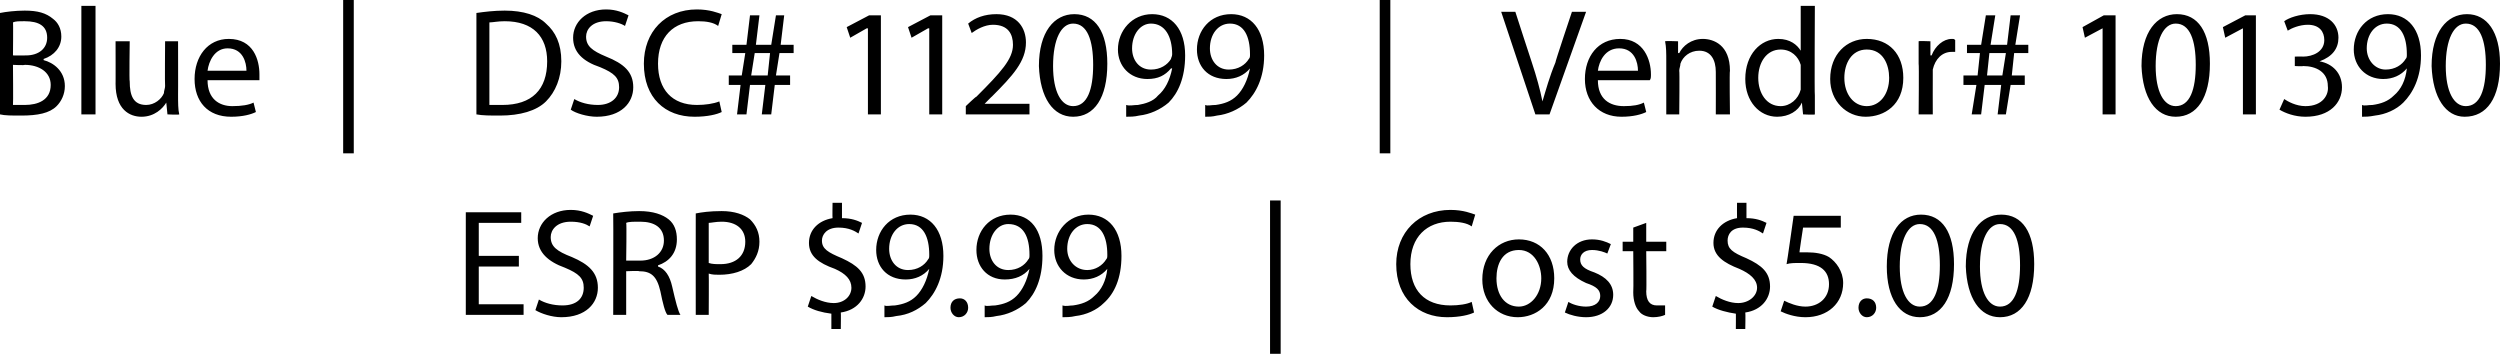
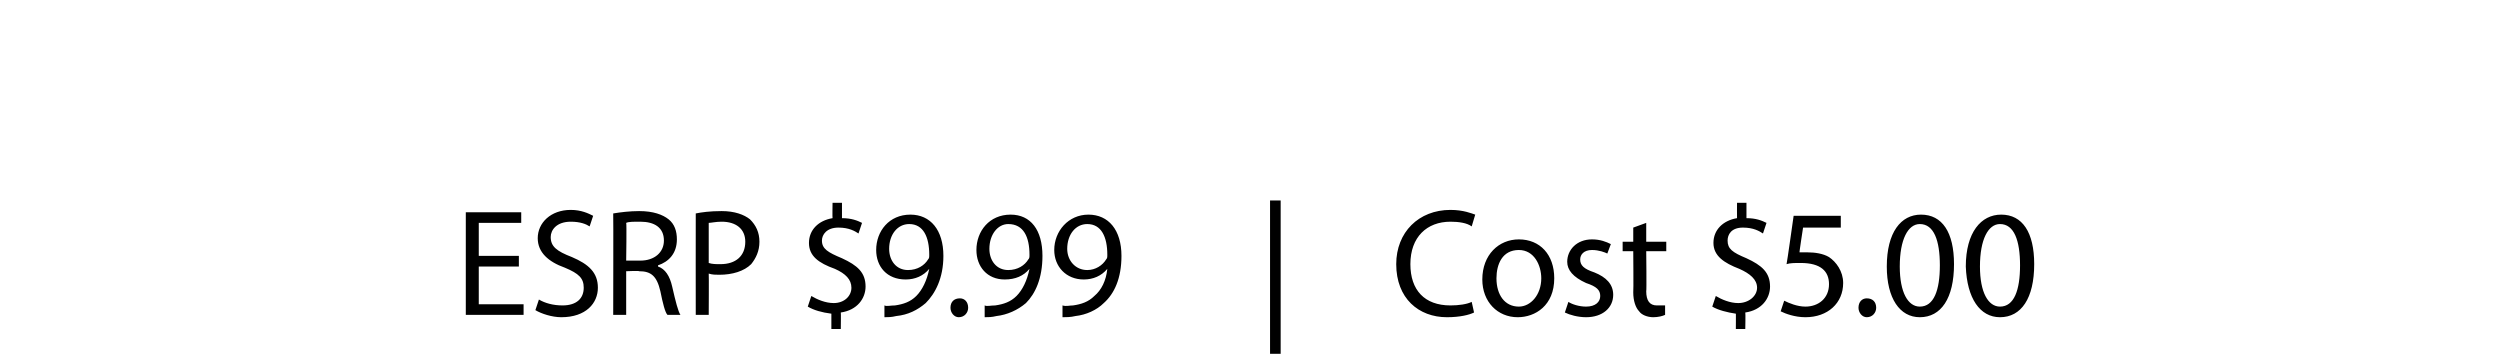
<svg xmlns="http://www.w3.org/2000/svg" version="1.1" style="left: 3.93% !important; width: 92.38% !important;top: 0% !important; height95.29% !important;" width="212px" height="30px" viewBox="0 0 212 30">
  <desc>Blue | DSC# 112099 | Vendor# 101390 ESRP $9.99 | Cost $5.00</desc>
  <defs />
  <g id="Polygon53116">
    <path d="M 44 22.6 L 40.6 22.6 L 40.6 25.8 L 44.4 25.8 L 44.4 26.7 L 39.5 26.7 L 39.5 18 L 44.2 18 L 44.2 18.9 L 40.6 18.9 L 40.6 21.7 L 44 21.7 L 44 22.6 Z M 45.7 25.4 C 46.2 25.7 46.9 25.9 47.7 25.9 C 48.9 25.9 49.5 25.3 49.5 24.4 C 49.5 23.6 49.1 23.2 47.9 22.7 C 46.5 22.2 45.6 21.4 45.6 20.2 C 45.6 18.9 46.7 17.8 48.4 17.8 C 49.3 17.8 49.9 18.1 50.3 18.3 C 50.3 18.3 50 19.2 50 19.2 C 49.7 19 49.2 18.8 48.4 18.8 C 47.2 18.8 46.7 19.5 46.7 20.1 C 46.7 20.9 47.2 21.3 48.5 21.8 C 49.9 22.4 50.7 23.1 50.7 24.4 C 50.7 25.7 49.7 26.9 47.6 26.9 C 46.8 26.9 45.9 26.6 45.4 26.3 C 45.4 26.3 45.7 25.4 45.7 25.4 Z M 52 18.1 C 52.6 18 53.4 17.9 54.2 17.9 C 55.4 17.9 56.2 18.2 56.7 18.6 C 57.2 19 57.4 19.6 57.4 20.3 C 57.4 21.5 56.7 22.2 55.8 22.5 C 55.8 22.5 55.8 22.6 55.8 22.6 C 56.4 22.8 56.8 23.4 57 24.3 C 57.3 25.6 57.5 26.4 57.7 26.7 C 57.7 26.7 56.6 26.7 56.6 26.7 C 56.4 26.5 56.2 25.7 56 24.7 C 55.7 23.4 55.2 23 54.2 23 C 54.21 22.95 53.1 23 53.1 23 L 53.1 26.7 L 52 26.7 C 52 26.7 52.02 18.1 52 18.1 Z M 53.1 22.1 C 53.1 22.1 54.3 22.1 54.3 22.1 C 55.5 22.1 56.3 21.4 56.3 20.4 C 56.3 19.3 55.5 18.8 54.3 18.8 C 53.7 18.8 53.3 18.8 53.1 18.9 C 53.15 18.9 53.1 22.1 53.1 22.1 Z M 59 18.1 C 59.5 18 60.2 17.9 61.2 17.9 C 62.3 17.9 63.1 18.2 63.6 18.6 C 64.1 19.1 64.4 19.7 64.4 20.5 C 64.4 21.3 64.1 21.9 63.7 22.4 C 63.1 23 62.1 23.3 61 23.3 C 60.7 23.3 60.4 23.3 60.1 23.2 C 60.12 23.24 60.1 26.7 60.1 26.7 L 59 26.7 C 59 26.7 58.99 18.09 59 18.1 Z M 60.1 22.3 C 60.4 22.4 60.7 22.4 61.1 22.4 C 62.4 22.4 63.2 21.7 63.2 20.5 C 63.2 19.4 62.4 18.8 61.2 18.8 C 60.7 18.8 60.3 18.9 60.1 18.9 C 60.1 18.9 60.1 22.3 60.1 22.3 Z M 70.5 27.9 C 70.5 27.9 70.5 26.55 70.5 26.6 C 69.7 26.5 69 26.3 68.5 26 C 68.5 26 68.8 25.1 68.8 25.1 C 69.3 25.4 70 25.7 70.7 25.7 C 71.6 25.7 72.2 25.1 72.2 24.4 C 72.2 23.7 71.7 23.2 70.8 22.8 C 69.4 22.3 68.6 21.7 68.6 20.6 C 68.6 19.5 69.4 18.7 70.6 18.5 C 70.58 18.49 70.6 17.2 70.6 17.2 L 71.4 17.2 C 71.4 17.2 71.4 18.46 71.4 18.5 C 72.2 18.5 72.7 18.7 73.1 18.9 C 73.1 18.9 72.8 19.8 72.8 19.8 C 72.5 19.6 72 19.3 71.1 19.3 C 70.1 19.3 69.7 19.9 69.7 20.4 C 69.7 21.1 70.2 21.4 71.4 21.9 C 72.7 22.5 73.4 23.1 73.4 24.3 C 73.4 25.3 72.7 26.3 71.3 26.5 C 71.32 26.5 71.3 27.9 71.3 27.9 L 70.5 27.9 Z M 75 25.9 C 75.2 26 75.5 25.9 75.9 25.9 C 76.6 25.8 77.2 25.6 77.7 25.1 C 78.2 24.6 78.6 23.8 78.8 22.8 C 78.8 22.8 78.8 22.8 78.8 22.8 C 78.3 23.4 77.6 23.7 76.8 23.7 C 75.2 23.7 74.3 22.6 74.3 21.2 C 74.3 19.6 75.4 18.2 77.2 18.2 C 78.9 18.2 80 19.5 80 21.7 C 80 23.6 79.3 24.9 78.5 25.7 C 77.8 26.3 77 26.7 76 26.8 C 75.6 26.9 75.3 26.9 75 26.9 C 75 26.9 75 25.9 75 25.9 Z M 75.4 21.1 C 75.4 22.1 76 22.9 77 22.9 C 77.8 22.9 78.4 22.5 78.7 22 C 78.8 21.9 78.8 21.8 78.8 21.6 C 78.8 20.1 78.3 19 77.1 19 C 76.1 19 75.4 19.9 75.4 21.1 Z M 80.6 26.1 C 80.6 25.6 80.9 25.3 81.4 25.3 C 81.8 25.3 82.1 25.6 82.1 26.1 C 82.1 26.5 81.8 26.9 81.3 26.9 C 80.9 26.9 80.6 26.5 80.6 26.1 Z M 83.5 25.9 C 83.7 26 84 25.9 84.4 25.9 C 85.1 25.8 85.7 25.6 86.2 25.1 C 86.7 24.6 87.1 23.8 87.3 22.8 C 87.3 22.8 87.3 22.8 87.3 22.8 C 86.8 23.4 86.1 23.7 85.2 23.7 C 83.7 23.7 82.8 22.6 82.8 21.2 C 82.8 19.6 83.9 18.2 85.7 18.2 C 87.4 18.2 88.4 19.5 88.4 21.7 C 88.4 23.6 87.8 24.9 87 25.7 C 86.3 26.3 85.4 26.7 84.5 26.8 C 84.1 26.9 83.8 26.9 83.5 26.9 C 83.5 26.9 83.5 25.9 83.5 25.9 Z M 83.9 21.1 C 83.9 22.1 84.5 22.9 85.5 22.9 C 86.3 22.9 86.9 22.5 87.2 22 C 87.3 21.9 87.3 21.8 87.3 21.6 C 87.3 20.1 86.8 19 85.5 19 C 84.6 19 83.9 19.9 83.9 21.1 Z M 90.1 25.9 C 90.4 26 90.7 25.9 91 25.9 C 91.7 25.8 92.3 25.6 92.8 25.1 C 93.4 24.6 93.8 23.8 93.9 22.8 C 93.9 22.8 93.9 22.8 93.9 22.8 C 93.4 23.4 92.7 23.7 91.9 23.7 C 90.4 23.7 89.4 22.6 89.4 21.2 C 89.4 19.6 90.6 18.2 92.3 18.2 C 94 18.2 95.1 19.5 95.1 21.7 C 95.1 23.6 94.5 24.9 93.6 25.7 C 93 26.3 92.1 26.7 91.2 26.8 C 90.8 26.9 90.4 26.9 90.1 26.9 C 90.1 26.9 90.1 25.9 90.1 25.9 Z M 90.5 21.1 C 90.5 22.1 91.2 22.9 92.2 22.9 C 92.9 22.9 93.5 22.5 93.8 22 C 93.9 21.9 93.9 21.8 93.9 21.6 C 93.9 20.1 93.4 19 92.2 19 C 91.2 19 90.5 19.9 90.5 21.1 Z M 108.6 17 L 108.6 30 L 107.7 30 L 107.7 17 L 108.6 17 Z M 125 26.5 C 124.6 26.7 123.8 26.9 122.7 26.9 C 120.3 26.9 118.4 25.3 118.4 22.4 C 118.4 19.7 120.3 17.8 123 17.8 C 124.1 17.8 124.8 18.1 125.1 18.2 C 125.1 18.2 124.8 19.2 124.8 19.2 C 124.4 18.9 123.7 18.8 123 18.8 C 121 18.8 119.6 20.1 119.6 22.4 C 119.6 24.6 120.8 25.9 123 25.9 C 123.7 25.9 124.4 25.8 124.8 25.6 C 124.8 25.6 125 26.5 125 26.5 Z M 131.8 23.6 C 131.8 25.9 130.2 26.9 128.7 26.9 C 127 26.9 125.7 25.6 125.7 23.7 C 125.7 21.6 127.1 20.3 128.8 20.3 C 130.6 20.3 131.8 21.6 131.8 23.6 Z M 126.9 23.6 C 126.9 25 127.6 26 128.8 26 C 129.8 26 130.7 25 130.7 23.6 C 130.7 22.5 130.1 21.2 128.8 21.2 C 127.4 21.2 126.9 22.4 126.9 23.6 Z M 133 25.6 C 133.3 25.8 133.9 26 134.5 26 C 135.3 26 135.7 25.6 135.7 25.1 C 135.7 24.6 135.4 24.3 134.5 24 C 133.4 23.5 132.9 22.9 132.9 22.2 C 132.9 21.2 133.7 20.3 135 20.3 C 135.7 20.3 136.2 20.5 136.6 20.7 C 136.6 20.7 136.3 21.5 136.3 21.5 C 136.1 21.4 135.6 21.2 135 21.2 C 134.3 21.2 134 21.6 134 22 C 134 22.5 134.3 22.8 135.2 23.1 C 136.2 23.5 136.8 24.1 136.8 25 C 136.8 26.1 135.9 26.9 134.5 26.9 C 133.8 26.9 133.1 26.7 132.7 26.5 C 132.7 26.5 133 25.6 133 25.6 Z M 139.6 18.9 L 139.6 20.5 L 141.3 20.5 L 141.3 21.3 L 139.6 21.3 C 139.6 21.3 139.64 24.72 139.6 24.7 C 139.6 25.5 139.9 25.9 140.5 25.9 C 140.8 25.9 141 25.9 141.2 25.9 C 141.2 25.9 141.2 26.7 141.2 26.7 C 141 26.8 140.6 26.9 140.2 26.9 C 139.7 26.9 139.2 26.7 139 26.4 C 138.7 26.1 138.5 25.5 138.5 24.8 C 138.53 24.77 138.5 21.3 138.5 21.3 L 137.6 21.3 L 137.6 20.5 L 138.5 20.5 L 138.5 19.3 L 139.6 18.9 Z M 147.2 27.9 C 147.2 27.9 147.21 26.55 147.2 26.6 C 146.5 26.5 145.7 26.3 145.2 26 C 145.2 26 145.5 25.1 145.5 25.1 C 146 25.4 146.7 25.7 147.4 25.7 C 148.3 25.7 149 25.1 149 24.4 C 149 23.7 148.4 23.2 147.5 22.8 C 146.2 22.3 145.3 21.7 145.3 20.6 C 145.3 19.5 146.1 18.7 147.3 18.5 C 147.29 18.49 147.3 17.2 147.3 17.2 L 148.1 17.2 C 148.1 17.2 148.1 18.46 148.1 18.5 C 148.9 18.5 149.4 18.7 149.8 18.9 C 149.8 18.9 149.5 19.8 149.5 19.8 C 149.2 19.6 148.7 19.3 147.8 19.3 C 146.8 19.3 146.5 19.9 146.5 20.4 C 146.5 21.1 146.9 21.4 148.1 21.9 C 149.4 22.5 150.1 23.1 150.1 24.3 C 150.1 25.3 149.4 26.3 148 26.5 C 148.03 26.5 148 27.9 148 27.9 L 147.2 27.9 Z M 156.1 19.3 L 152.9 19.3 C 152.9 19.3 152.57 21.43 152.6 21.4 C 152.8 21.4 152.9 21.4 153.3 21.4 C 153.9 21.4 154.6 21.5 155.1 21.8 C 155.7 22.2 156.3 23 156.3 24 C 156.3 25.7 155 26.9 153.1 26.9 C 152.2 26.9 151.4 26.6 151 26.4 C 151 26.4 151.3 25.5 151.3 25.5 C 151.7 25.7 152.4 26 153.1 26 C 154.2 26 155.1 25.3 155.1 24.1 C 155.1 23 154.4 22.3 152.7 22.3 C 152.2 22.3 151.8 22.3 151.5 22.4 C 151.53 22.35 152.1 18.3 152.1 18.3 L 156.1 18.3 L 156.1 19.3 Z M 157.6 26.1 C 157.6 25.6 157.9 25.3 158.3 25.3 C 158.8 25.3 159.1 25.6 159.1 26.1 C 159.1 26.5 158.8 26.9 158.3 26.9 C 157.9 26.9 157.6 26.5 157.6 26.1 Z M 165.7 22.4 C 165.7 25.3 164.6 26.9 162.8 26.9 C 161.1 26.9 160 25.3 160 22.6 C 160 19.7 161.2 18.2 162.9 18.2 C 164.7 18.2 165.7 19.7 165.7 22.4 Z M 161.1 22.6 C 161.1 24.8 161.8 26 162.8 26 C 164 26 164.5 24.6 164.5 22.5 C 164.5 20.4 164 19 162.8 19 C 161.8 19 161.1 20.3 161.1 22.6 Z M 172.5 22.4 C 172.5 25.3 171.4 26.9 169.6 26.9 C 167.9 26.9 166.8 25.3 166.7 22.6 C 166.7 19.7 168 18.2 169.7 18.2 C 171.5 18.2 172.5 19.7 172.5 22.4 Z M 167.9 22.6 C 167.9 24.8 168.6 26 169.6 26 C 170.8 26 171.3 24.6 171.3 22.5 C 171.3 20.4 170.8 19 169.6 19 C 168.6 19 167.9 20.3 167.9 22.6 Z " stroke="none" fill="#000" />
  </g>
  <g id="Polygon53115">
-     <path d="M 0 1.1 C 0.5 1 1.3 0.9 2.1 0.9 C 3.2 0.9 3.9 1.1 4.5 1.6 C 4.9 1.9 5.2 2.4 5.2 3.1 C 5.2 4 4.6 4.7 3.7 5 C 3.7 5 3.7 5.1 3.7 5.1 C 4.5 5.3 5.5 6 5.5 7.3 C 5.5 8 5.2 8.6 4.8 9 C 4.2 9.6 3.2 9.8 1.8 9.8 C 1 9.8 0.4 9.8 0 9.7 C 0 9.7 0 1.1 0 1.1 Z M 1.1 4.7 C 1.1 4.7 2.16 4.71 2.2 4.7 C 3.3 4.7 4 4.1 4 3.2 C 4 2.2 3.3 1.8 2.1 1.8 C 1.6 1.8 1.3 1.8 1.1 1.9 C 1.13 1.87 1.1 4.7 1.1 4.7 Z M 1.1 8.9 C 1.4 8.9 1.7 8.9 2.1 8.9 C 3.2 8.9 4.3 8.5 4.3 7.2 C 4.3 6.1 3.3 5.5 2.1 5.5 C 2.07 5.55 1.1 5.5 1.1 5.5 C 1.1 5.5 1.13 8.89 1.1 8.9 Z M 6.9 0.5 L 8.1 0.5 L 8.1 9.7 L 6.9 9.7 L 6.9 0.5 Z M 15.1 8 C 15.1 8.7 15.1 9.3 15.2 9.7 C 15.17 9.75 14.2 9.7 14.2 9.7 L 14.1 8.7 C 14.1 8.7 14.06 8.72 14.1 8.7 C 13.8 9.2 13.1 9.9 12 9.9 C 11 9.9 9.8 9.3 9.8 7.1 C 9.81 7.14 9.8 3.5 9.8 3.5 L 11 3.5 C 11 3.5 10.95 6.93 11 6.9 C 11 8.1 11.3 8.9 12.4 8.9 C 13.1 8.9 13.7 8.4 13.9 7.9 C 13.9 7.7 14 7.5 14 7.3 C 13.97 7.31 14 3.5 14 3.5 L 15.1 3.5 C 15.1 3.5 15.11 8.02 15.1 8 Z M 17.6 6.8 C 17.6 8.4 18.6 9 19.7 9 C 20.5 9 21.1 8.9 21.5 8.7 C 21.5 8.7 21.7 9.5 21.7 9.5 C 21.3 9.7 20.6 9.9 19.6 9.9 C 17.6 9.9 16.5 8.6 16.5 6.7 C 16.5 4.8 17.6 3.3 19.4 3.3 C 21.5 3.3 22 5.1 22 6.3 C 22 6.5 22 6.7 22 6.8 C 22 6.8 17.6 6.8 17.6 6.8 Z M 20.9 6 C 20.9 5.3 20.6 4.1 19.3 4.1 C 18.2 4.1 17.7 5.2 17.6 6 C 17.6 6 20.9 6 20.9 6 Z M 30 0 L 30 13 L 29.1 13 L 29.1 0 L 30 0 Z M 40.4 1.1 C 41.1 1 41.9 0.9 42.8 0.9 C 44.4 0.9 45.6 1.3 46.3 2 C 47.1 2.7 47.6 3.7 47.6 5.2 C 47.6 6.6 47.1 7.8 46.3 8.6 C 45.5 9.4 44.1 9.8 42.4 9.8 C 41.6 9.8 40.9 9.8 40.4 9.7 C 40.4 9.7 40.4 1.1 40.4 1.1 Z M 41.5 8.9 C 41.8 8.9 42.2 8.9 42.6 8.9 C 45.1 8.9 46.4 7.6 46.4 5.2 C 46.4 3.1 45.2 1.8 42.8 1.8 C 42.2 1.8 41.8 1.9 41.5 1.9 C 41.5 1.9 41.5 8.9 41.5 8.9 Z M 48.7 8.4 C 49.2 8.7 49.9 8.9 50.7 8.9 C 51.8 8.9 52.5 8.3 52.5 7.4 C 52.5 6.6 52.1 6.2 50.9 5.7 C 49.4 5.2 48.6 4.4 48.6 3.2 C 48.6 1.9 49.7 0.8 51.4 0.8 C 52.3 0.8 52.9 1.1 53.3 1.3 C 53.3 1.3 53 2.2 53 2.2 C 52.7 2 52.1 1.8 51.4 1.8 C 50.2 1.8 49.7 2.5 49.7 3.1 C 49.7 3.9 50.2 4.3 51.4 4.8 C 52.9 5.4 53.7 6.1 53.7 7.4 C 53.7 8.7 52.7 9.9 50.6 9.9 C 49.8 9.9 48.8 9.6 48.4 9.3 C 48.4 9.3 48.7 8.4 48.7 8.4 Z M 61.2 9.5 C 60.8 9.7 60 9.9 58.9 9.9 C 56.4 9.9 54.6 8.3 54.6 5.4 C 54.6 2.7 56.4 0.8 59.1 0.8 C 60.2 0.8 60.9 1.1 61.2 1.2 C 61.2 1.2 60.9 2.2 60.9 2.2 C 60.5 1.9 59.9 1.8 59.2 1.8 C 57.1 1.8 55.8 3.1 55.8 5.4 C 55.8 7.6 57 8.9 59.1 8.9 C 59.8 8.9 60.5 8.8 61 8.6 C 61 8.6 61.2 9.5 61.2 9.5 Z M 65.1 6.4 L 65.3 4.5 L 64 4.5 L 63.7 6.4 L 65.1 6.4 Z M 62.5 9.7 L 62.8 7.2 L 61.8 7.2 L 61.8 6.4 L 62.9 6.4 L 63.2 4.5 L 62.1 4.5 L 62.1 3.8 L 63.3 3.8 L 63.6 1.3 L 64.4 1.3 L 64.1 3.8 L 65.4 3.8 L 65.8 1.3 L 66.5 1.3 L 66.2 3.8 L 67.3 3.8 L 67.3 4.5 L 66.1 4.5 L 65.8 6.4 L 67 6.4 L 67 7.2 L 65.7 7.2 L 65.4 9.7 L 64.6 9.7 L 64.9 7.2 L 63.6 7.2 L 63.3 9.7 L 62.5 9.7 Z M 73.6 2.4 L 73.5 2.4 L 72.1 3.2 L 71.8 2.3 L 73.7 1.3 L 74.7 1.3 L 74.7 9.7 L 73.6 9.7 L 73.6 2.4 Z M 78.8 2.4 L 78.7 2.4 L 77.3 3.2 L 77 2.3 L 78.9 1.3 L 79.9 1.3 L 79.9 9.7 L 78.8 9.7 L 78.8 2.4 Z M 81.9 9.7 L 81.9 9 C 81.9 9 82.75 8.18 82.8 8.2 C 84.9 6.1 85.9 5 85.9 3.8 C 85.9 2.9 85.5 2.1 84.2 2.1 C 83.5 2.1 82.8 2.5 82.4 2.8 C 82.4 2.8 82.1 2 82.1 2 C 82.7 1.5 83.5 1.2 84.5 1.2 C 86.3 1.2 87 2.4 87 3.6 C 87 5.2 85.9 6.4 84.1 8.2 C 84.13 8.15 83.5 8.8 83.5 8.8 L 83.5 8.8 L 87.3 8.8 L 87.3 9.7 L 81.9 9.7 Z M 93.9 5.4 C 93.9 8.3 92.8 9.9 91 9.9 C 89.3 9.9 88.2 8.3 88.1 5.6 C 88.1 2.7 89.4 1.2 91.1 1.2 C 92.9 1.2 93.9 2.7 93.9 5.4 Z M 89.3 5.6 C 89.3 7.8 90 9 91 9 C 92.2 9 92.7 7.6 92.7 5.5 C 92.7 3.4 92.2 2 91 2 C 90 2 89.3 3.3 89.3 5.6 Z M 95.5 8.9 C 95.8 9 96.1 8.9 96.5 8.9 C 97.1 8.8 97.8 8.6 98.2 8.1 C 98.8 7.6 99.2 6.8 99.4 5.8 C 99.4 5.8 99.3 5.8 99.3 5.8 C 98.8 6.4 98.2 6.7 97.3 6.7 C 95.8 6.7 94.8 5.6 94.8 4.2 C 94.8 2.6 96 1.2 97.7 1.2 C 99.4 1.2 100.5 2.5 100.5 4.7 C 100.5 6.6 99.9 7.9 99.1 8.7 C 98.4 9.3 97.5 9.7 96.6 9.8 C 96.2 9.9 95.8 9.9 95.5 9.9 C 95.5 9.9 95.5 8.9 95.5 8.9 Z M 96 4.1 C 96 5.1 96.6 5.9 97.6 5.9 C 98.4 5.9 99 5.5 99.3 5 C 99.3 4.9 99.4 4.8 99.4 4.6 C 99.4 3.1 98.8 2 97.6 2 C 96.7 2 96 2.9 96 4.1 Z M 102.2 8.9 C 102.4 9 102.7 8.9 103.1 8.9 C 103.8 8.8 104.4 8.6 104.9 8.1 C 105.4 7.6 105.8 6.8 106 5.8 C 106 5.8 106 5.8 106 5.8 C 105.5 6.4 104.8 6.7 104 6.7 C 102.4 6.7 101.5 5.6 101.5 4.2 C 101.5 2.6 102.6 1.2 104.4 1.2 C 106.1 1.2 107.2 2.5 107.2 4.7 C 107.2 6.6 106.5 7.9 105.7 8.7 C 105 9.3 104.1 9.7 103.2 9.8 C 102.8 9.9 102.5 9.9 102.2 9.9 C 102.2 9.9 102.2 8.9 102.2 8.9 Z M 102.6 4.1 C 102.6 5.1 103.2 5.9 104.2 5.9 C 105 5.9 105.6 5.5 105.9 5 C 106 4.9 106 4.8 106 4.6 C 106 3.1 105.5 2 104.3 2 C 103.3 2 102.6 2.9 102.6 4.1 Z M 117.9 0 L 117.9 13 L 117 13 L 117 0 L 117.9 0 Z M 130.2 9.7 L 127.3 1 L 128.5 1 C 128.5 1 129.89 5.3 129.9 5.3 C 130.3 6.5 130.6 7.6 130.8 8.6 C 130.8 8.6 130.8 8.6 130.8 8.6 C 131.1 7.6 131.4 6.5 131.9 5.3 C 131.85 5.32 133.3 1 133.3 1 L 134.5 1 L 131.4 9.7 L 130.2 9.7 Z M 135.5 6.8 C 135.5 8.4 136.5 9 137.7 9 C 138.5 9 139 8.9 139.4 8.7 C 139.4 8.7 139.6 9.5 139.6 9.5 C 139.2 9.7 138.5 9.9 137.5 9.9 C 135.6 9.9 134.4 8.6 134.4 6.7 C 134.4 4.8 135.5 3.3 137.4 3.3 C 139.4 3.3 140 5.1 140 6.3 C 140 6.5 140 6.7 139.9 6.8 C 139.9 6.8 135.5 6.8 135.5 6.8 Z M 138.9 6 C 138.9 5.3 138.6 4.1 137.3 4.1 C 136.1 4.1 135.6 5.2 135.5 6 C 135.5 6 138.9 6 138.9 6 Z M 141.3 5.2 C 141.3 4.5 141.3 4 141.2 3.5 C 141.25 3.46 142.3 3.5 142.3 3.5 L 142.3 4.5 C 142.3 4.5 142.35 4.5 142.4 4.5 C 142.7 3.9 143.4 3.3 144.4 3.3 C 145.3 3.3 146.7 3.8 146.7 6 C 146.65 6 146.7 9.7 146.7 9.7 L 145.5 9.7 C 145.5 9.7 145.51 6.12 145.5 6.1 C 145.5 5.1 145.1 4.3 144.1 4.3 C 143.3 4.3 142.7 4.8 142.5 5.4 C 142.5 5.6 142.4 5.8 142.4 6 C 142.44 5.97 142.4 9.7 142.4 9.7 L 141.3 9.7 C 141.3 9.7 141.3 5.16 141.3 5.2 Z M 153.9 0.5 C 153.9 0.5 153.86 8.12 153.9 8.1 C 153.9 8.7 153.9 9.3 153.9 9.7 C 153.91 9.75 152.9 9.7 152.9 9.7 L 152.8 8.7 C 152.8 8.7 152.8 8.66 152.8 8.7 C 152.5 9.4 151.7 9.9 150.7 9.9 C 149.2 9.9 148 8.6 148 6.7 C 148 4.6 149.3 3.3 150.8 3.3 C 151.8 3.3 152.4 3.8 152.7 4.3 C 152.7 4.28 152.7 4.3 152.7 4.3 L 152.7 0.5 L 153.9 0.5 Z M 152.7 6 C 152.7 5.9 152.7 5.7 152.7 5.5 C 152.5 4.8 151.9 4.2 151 4.2 C 149.8 4.2 149.1 5.3 149.1 6.6 C 149.1 7.9 149.8 9 151 9 C 151.8 9 152.5 8.4 152.7 7.6 C 152.7 7.4 152.7 7.3 152.7 7.1 C 152.7 7.1 152.7 6 152.7 6 Z M 161.4 6.6 C 161.4 8.9 159.8 9.9 158.2 9.9 C 156.6 9.9 155.2 8.6 155.2 6.7 C 155.2 4.6 156.6 3.3 158.3 3.3 C 160.2 3.3 161.4 4.6 161.4 6.6 Z M 156.4 6.6 C 156.4 8 157.2 9 158.3 9 C 159.4 9 160.2 8 160.2 6.6 C 160.2 5.5 159.7 4.2 158.3 4.2 C 157 4.2 156.4 5.4 156.4 6.6 Z M 162.7 5.4 C 162.7 4.7 162.7 4 162.7 3.5 C 162.69 3.46 163.7 3.5 163.7 3.5 L 163.7 4.7 C 163.7 4.7 163.78 4.7 163.8 4.7 C 164.1 3.9 164.8 3.3 165.5 3.3 C 165.7 3.3 165.7 3.3 165.8 3.4 C 165.8 3.4 165.8 4.4 165.8 4.4 C 165.7 4.4 165.6 4.4 165.5 4.4 C 164.7 4.4 164.1 5 163.9 5.9 C 163.9 6 163.9 6.2 163.9 6.4 C 163.89 6.39 163.9 9.7 163.9 9.7 L 162.7 9.7 C 162.7 9.7 162.74 5.42 162.7 5.4 Z M 169.8 6.4 L 170.1 4.5 L 168.7 4.5 L 168.5 6.4 L 169.8 6.4 Z M 167.2 9.7 L 167.6 7.2 L 166.5 7.2 L 166.5 6.4 L 167.7 6.4 L 167.9 4.5 L 166.8 4.5 L 166.8 3.8 L 168 3.8 L 168.4 1.3 L 169.2 1.3 L 168.8 3.8 L 170.2 3.8 L 170.5 1.3 L 171.3 1.3 L 170.9 3.8 L 172 3.8 L 172 4.5 L 170.8 4.5 L 170.6 6.4 L 171.7 6.4 L 171.7 7.2 L 170.5 7.2 L 170.1 9.7 L 169.4 9.7 L 169.7 7.2 L 168.3 7.2 L 168 9.7 L 167.2 9.7 Z M 178.3 2.4 L 178.3 2.4 L 176.8 3.2 L 176.6 2.3 L 178.4 1.3 L 179.4 1.3 L 179.4 9.7 L 178.3 9.7 L 178.3 2.4 Z M 187.4 5.4 C 187.4 8.3 186.3 9.9 184.5 9.9 C 182.8 9.9 181.7 8.3 181.6 5.6 C 181.6 2.7 182.9 1.2 184.6 1.2 C 186.4 1.2 187.4 2.7 187.4 5.4 Z M 182.8 5.6 C 182.8 7.8 183.5 9 184.5 9 C 185.7 9 186.2 7.6 186.2 5.5 C 186.2 3.4 185.7 2 184.5 2 C 183.5 2 182.8 3.3 182.8 5.6 Z M 190.2 2.4 L 190.2 2.4 L 188.7 3.2 L 188.5 2.3 L 190.4 1.3 L 191.3 1.3 L 191.3 9.7 L 190.2 9.7 L 190.2 2.4 Z M 193.7 8.4 C 194 8.6 194.7 9 195.5 9 C 197 9 197.5 8 197.4 7.3 C 197.4 6.1 196.4 5.6 195.3 5.6 C 195.26 5.64 194.6 5.6 194.6 5.6 L 194.6 4.8 C 194.6 4.8 195.26 4.78 195.3 4.8 C 196.1 4.8 197.1 4.4 197.1 3.4 C 197.1 2.7 196.7 2.1 195.7 2.1 C 195 2.1 194.3 2.4 194 2.6 C 194 2.6 193.7 1.8 193.7 1.8 C 194.1 1.5 195 1.2 195.9 1.2 C 197.5 1.2 198.3 2.1 198.3 3.2 C 198.3 4.1 197.8 4.8 196.7 5.2 C 196.7 5.2 196.7 5.2 196.7 5.2 C 197.8 5.4 198.6 6.2 198.6 7.4 C 198.6 8.7 197.6 9.9 195.5 9.9 C 194.6 9.9 193.8 9.6 193.3 9.3 C 193.3 9.3 193.7 8.4 193.7 8.4 Z M 200.3 8.9 C 200.5 9 200.8 8.9 201.2 8.9 C 201.9 8.8 202.5 8.6 203 8.1 C 203.6 7.6 204 6.8 204.1 5.8 C 204.1 5.8 204.1 5.8 204.1 5.8 C 203.6 6.4 202.9 6.7 202.1 6.7 C 200.6 6.7 199.6 5.6 199.6 4.2 C 199.6 2.6 200.7 1.2 202.5 1.2 C 204.2 1.2 205.3 2.5 205.3 4.7 C 205.3 6.6 204.6 7.9 203.8 8.7 C 203.2 9.3 202.3 9.7 201.4 9.8 C 200.9 9.9 200.6 9.9 200.3 9.9 C 200.3 9.9 200.3 8.9 200.3 8.9 Z M 200.7 4.1 C 200.7 5.1 201.4 5.9 202.3 5.9 C 203.1 5.9 203.7 5.5 204 5 C 204.1 4.9 204.1 4.8 204.1 4.6 C 204.1 3.1 203.6 2 202.4 2 C 201.4 2 200.7 2.9 200.7 4.1 Z M 212 5.4 C 212 8.3 210.9 9.9 209 9.9 C 207.4 9.9 206.3 8.3 206.2 5.6 C 206.2 2.7 207.5 1.2 209.2 1.2 C 210.9 1.2 212 2.7 212 5.4 Z M 207.4 5.6 C 207.4 7.8 208.1 9 209.1 9 C 210.3 9 210.8 7.6 210.8 5.5 C 210.8 3.4 210.3 2 209.1 2 C 208.1 2 207.4 3.3 207.4 5.6 Z " stroke="none" fill="#000" />
-   </g>
+     </g>
</svg>